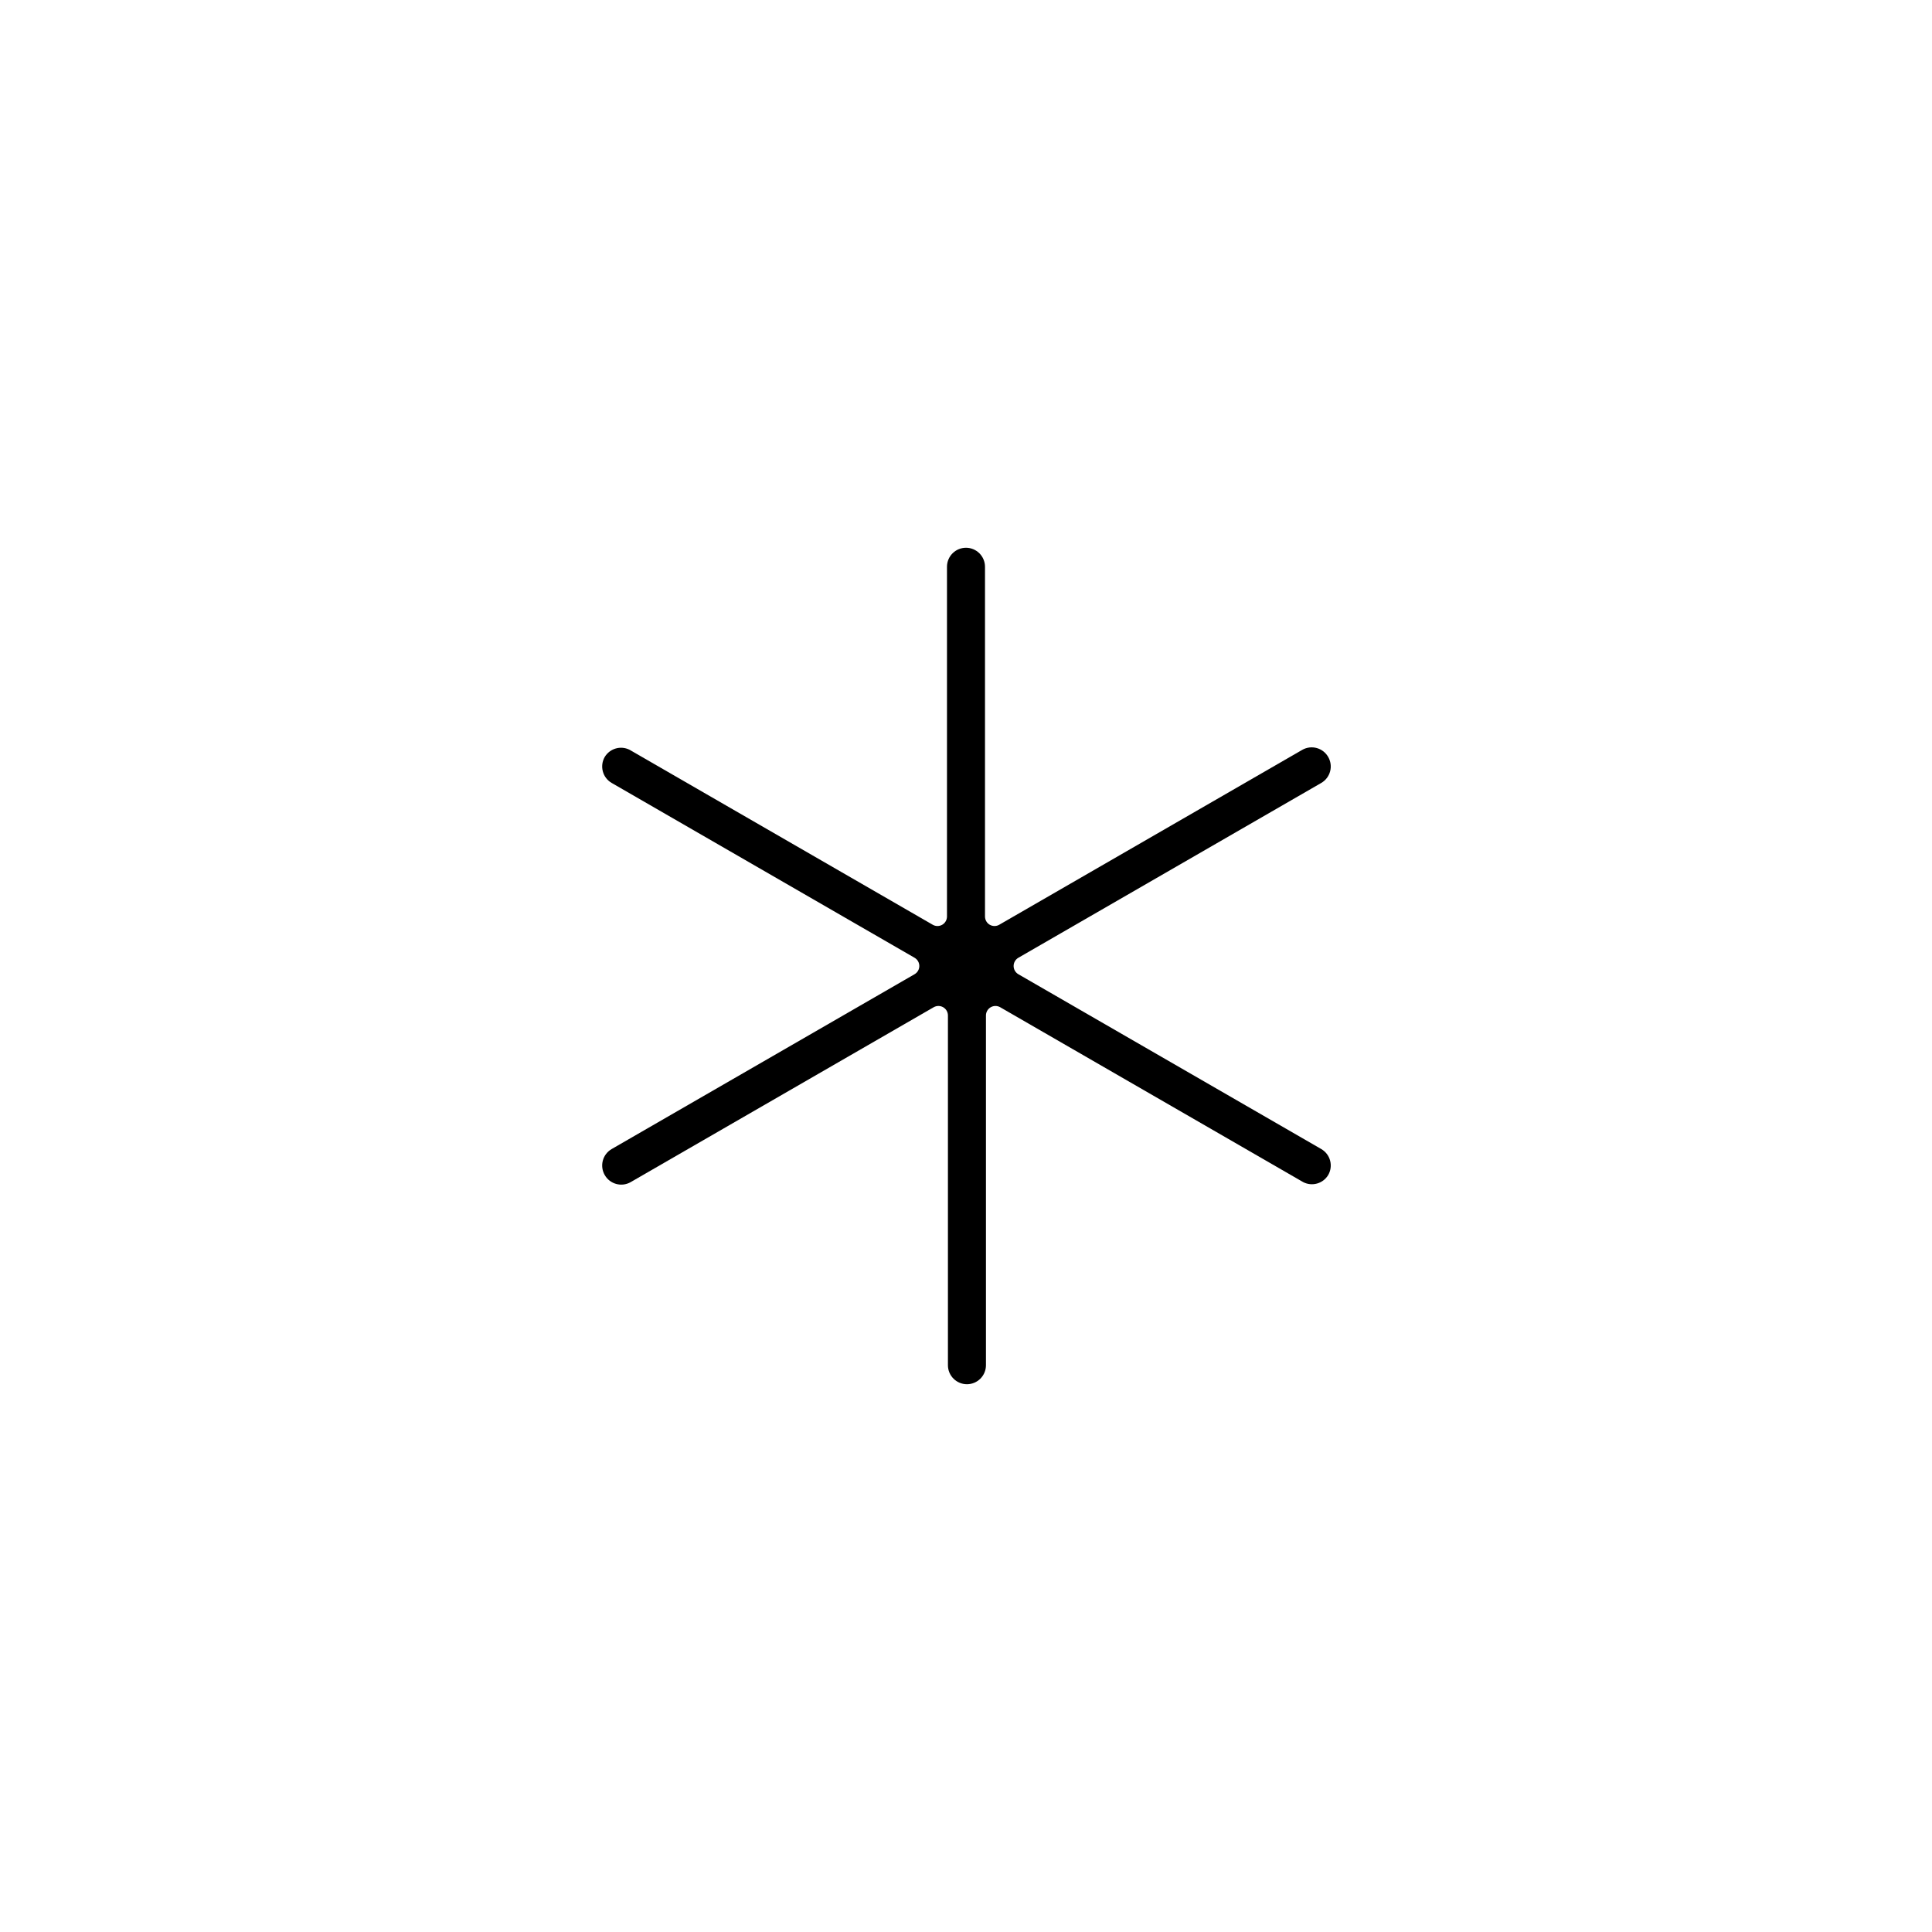
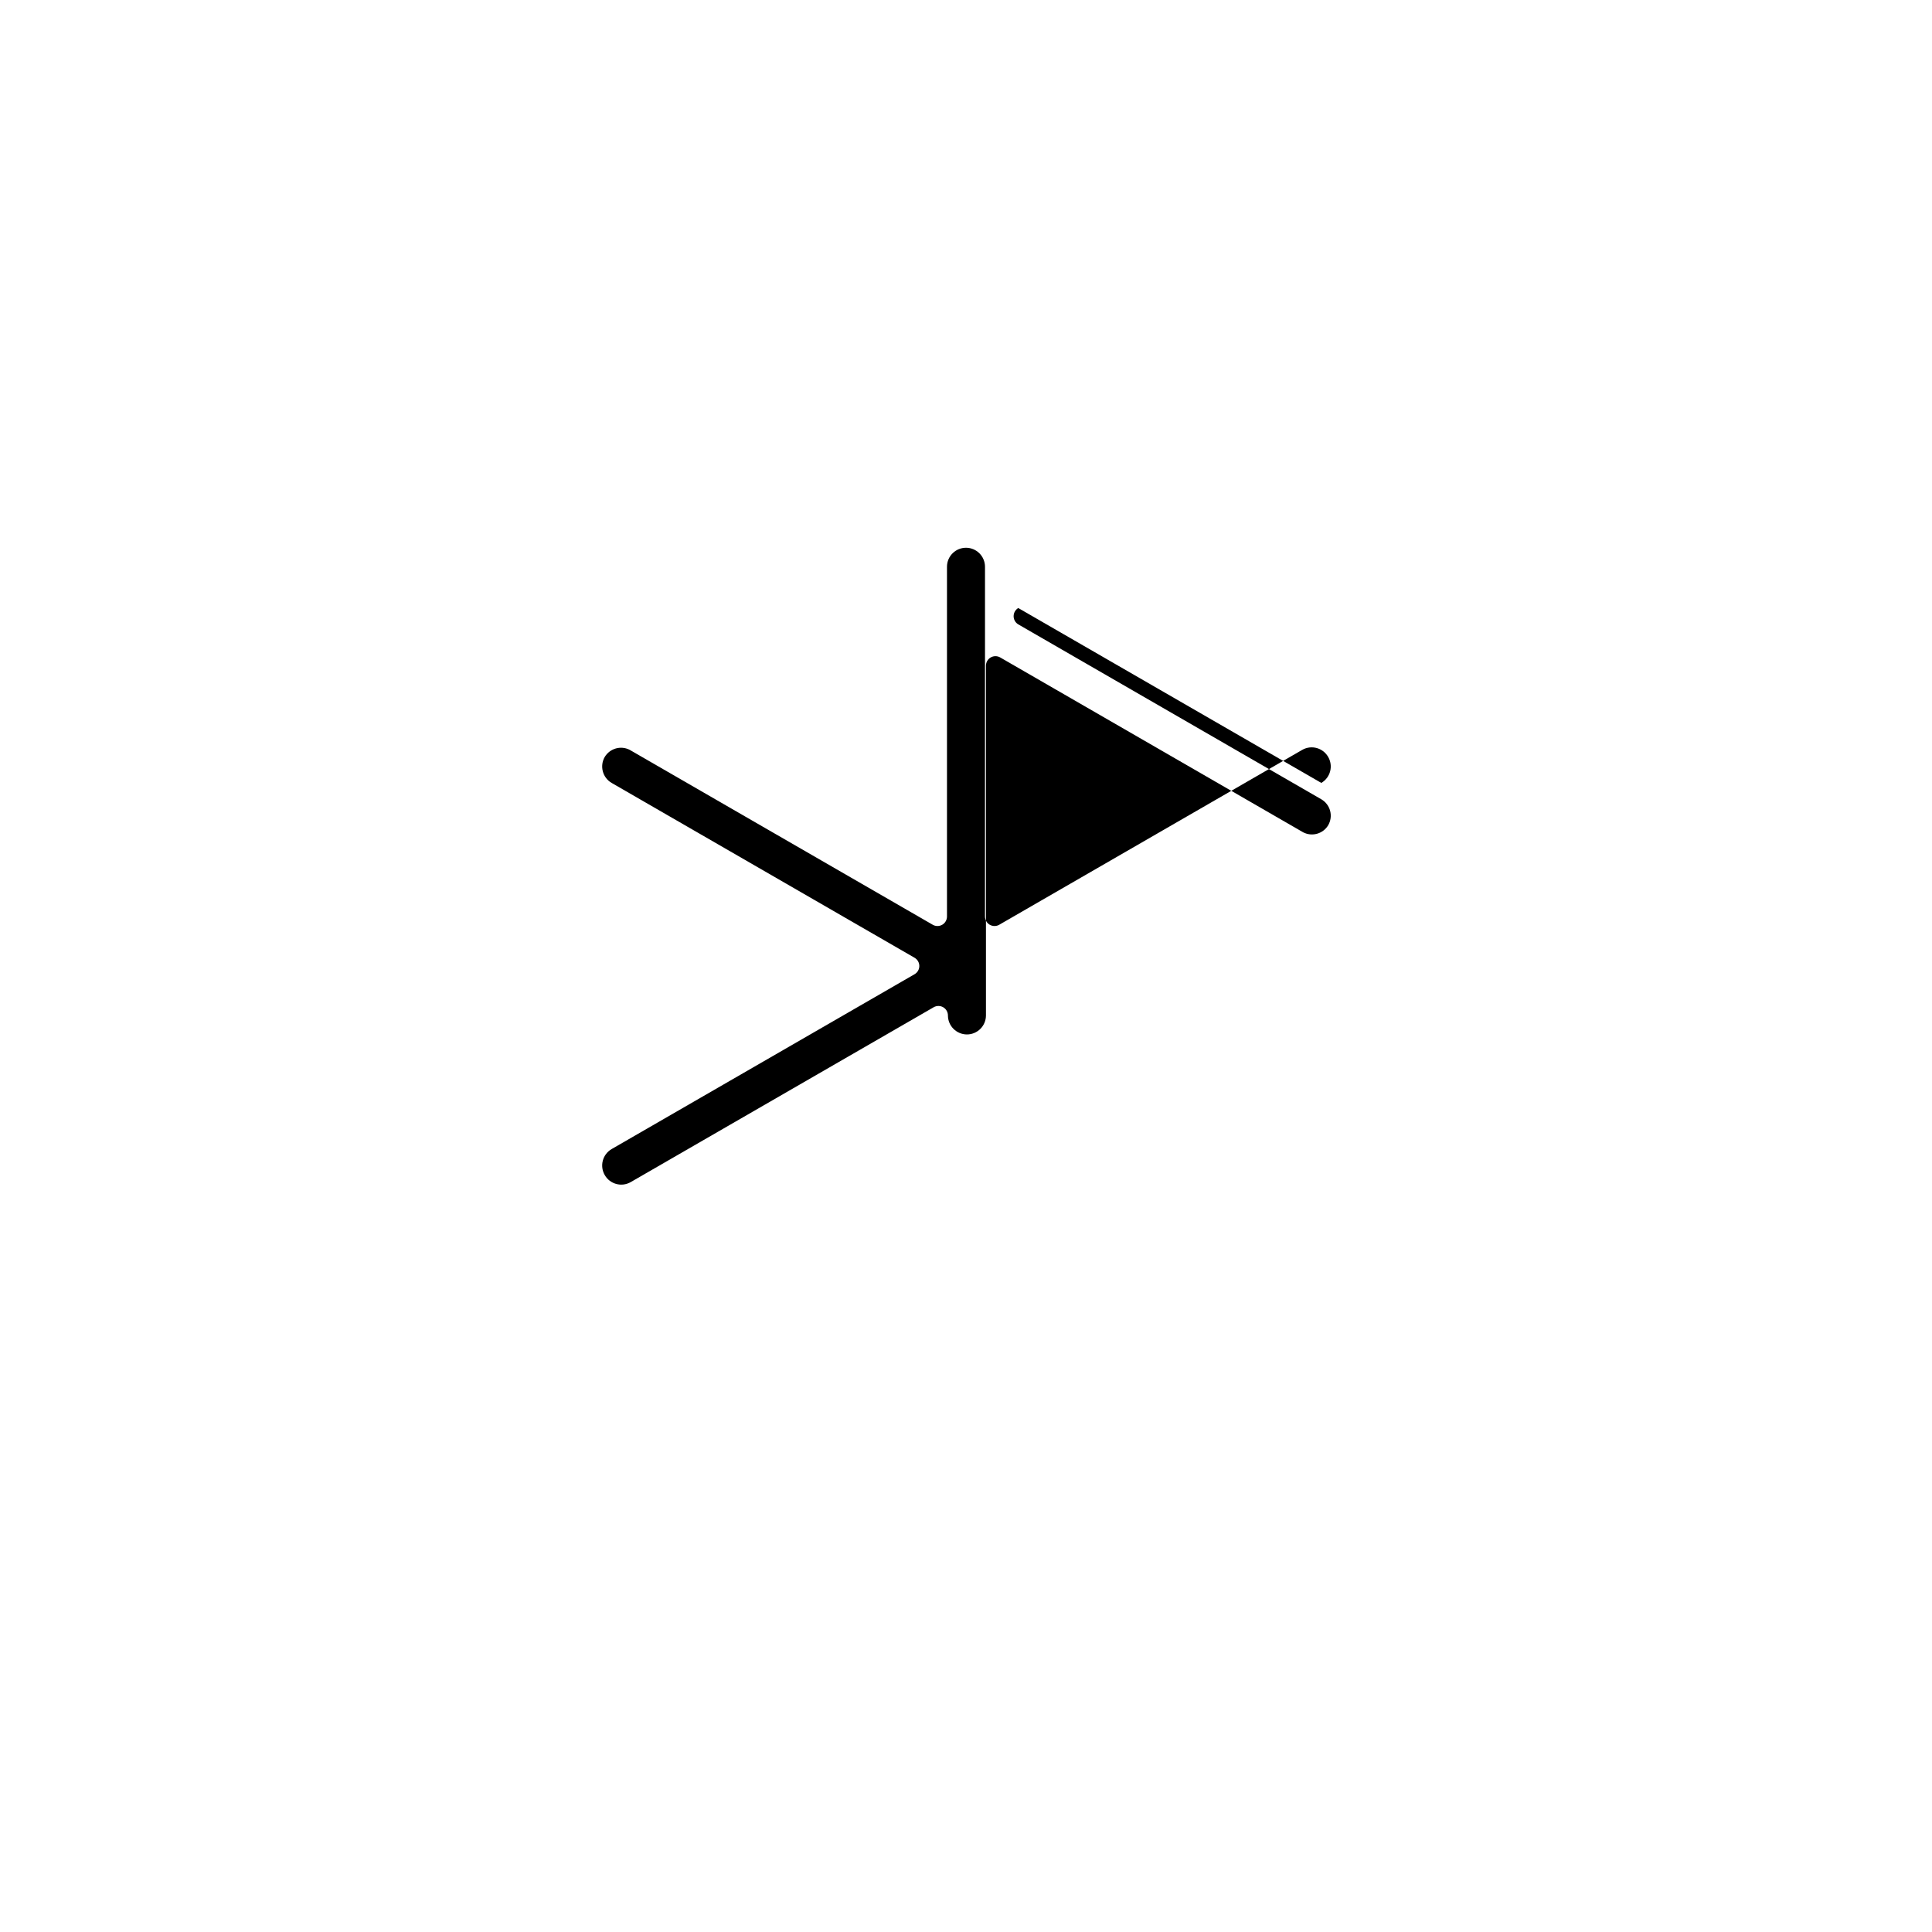
<svg xmlns="http://www.w3.org/2000/svg" fill="#000000" width="800px" height="800px" version="1.1" viewBox="144 144 512 512">
-   <path d="m494.16 351.48c1.156-0.672 2-1.777 2.34-3.074 0.34-1.293 0.152-2.672-0.527-3.828-1.383-2.398-4.441-3.231-6.852-1.863l-80.309 46.352h0.004c-0.777 0.449-1.734 0.449-2.516 0.004-0.777-0.445-1.258-1.273-1.266-2.172v-92.699c0-1.336-0.531-2.617-1.473-3.562-0.945-0.945-2.227-1.477-3.562-1.477-2.785 0-5.039 2.258-5.039 5.039v92.699c-0.008 0.898-0.488 1.727-1.266 2.172-0.781 0.445-1.738 0.445-2.512-0.004l-80.309-46.352c-2.348-1.203-5.227-0.391-6.602 1.863-0.676 1.156-0.863 2.535-0.523 3.828 0.34 1.297 1.18 2.402 2.34 3.074l80.309 46.352h-0.004c0.766 0.453 1.234 1.277 1.234 2.168 0 0.887-0.469 1.711-1.234 2.164l-80.309 46.352h0.004c-1.16 0.672-2 1.777-2.34 3.074s-0.152 2.672 0.523 3.828c1.387 2.398 4.445 3.231 6.852 1.863l80.309-46.352c0.777-0.445 1.734-0.449 2.512-0.004 0.781 0.449 1.262 1.273 1.266 2.172v92.699c0 1.336 0.531 2.621 1.477 3.562 0.945 0.945 2.227 1.477 3.562 1.477s2.617-0.531 3.562-1.477c0.945-0.941 1.477-2.227 1.477-3.562v-92.699c0.004-0.898 0.488-1.723 1.266-2.172 0.777-0.445 1.734-0.441 2.512 0.004l80.309 46.352c2.348 1.203 5.227 0.391 6.598-1.863 0.68-1.156 0.867-2.531 0.527-3.828s-1.184-2.402-2.34-3.074l-80.309-46.352c-0.762-0.453-1.23-1.277-1.23-2.164 0-0.891 0.469-1.715 1.23-2.168z" />
+   <path d="m494.16 351.48c1.156-0.672 2-1.777 2.34-3.074 0.34-1.293 0.152-2.672-0.527-3.828-1.383-2.398-4.441-3.231-6.852-1.863l-80.309 46.352h0.004c-0.777 0.449-1.734 0.449-2.516 0.004-0.777-0.445-1.258-1.273-1.266-2.172v-92.699c0-1.336-0.531-2.617-1.473-3.562-0.945-0.945-2.227-1.477-3.562-1.477-2.785 0-5.039 2.258-5.039 5.039v92.699c-0.008 0.898-0.488 1.727-1.266 2.172-0.781 0.445-1.738 0.445-2.512-0.004l-80.309-46.352c-2.348-1.203-5.227-0.391-6.602 1.863-0.676 1.156-0.863 2.535-0.523 3.828 0.34 1.297 1.18 2.402 2.34 3.074l80.309 46.352h-0.004c0.766 0.453 1.234 1.277 1.234 2.168 0 0.887-0.469 1.711-1.234 2.164l-80.309 46.352h0.004c-1.16 0.672-2 1.777-2.34 3.074s-0.152 2.672 0.523 3.828c1.387 2.398 4.445 3.231 6.852 1.863l80.309-46.352c0.777-0.445 1.734-0.449 2.512-0.004 0.781 0.449 1.262 1.273 1.266 2.172c0 1.336 0.531 2.621 1.477 3.562 0.945 0.945 2.227 1.477 3.562 1.477s2.617-0.531 3.562-1.477c0.945-0.941 1.477-2.227 1.477-3.562v-92.699c0.004-0.898 0.488-1.723 1.266-2.172 0.777-0.445 1.734-0.441 2.512 0.004l80.309 46.352c2.348 1.203 5.227 0.391 6.598-1.863 0.68-1.156 0.867-2.531 0.527-3.828s-1.184-2.402-2.34-3.074l-80.309-46.352c-0.762-0.453-1.23-1.277-1.23-2.164 0-0.891 0.469-1.715 1.23-2.168z" />
</svg>